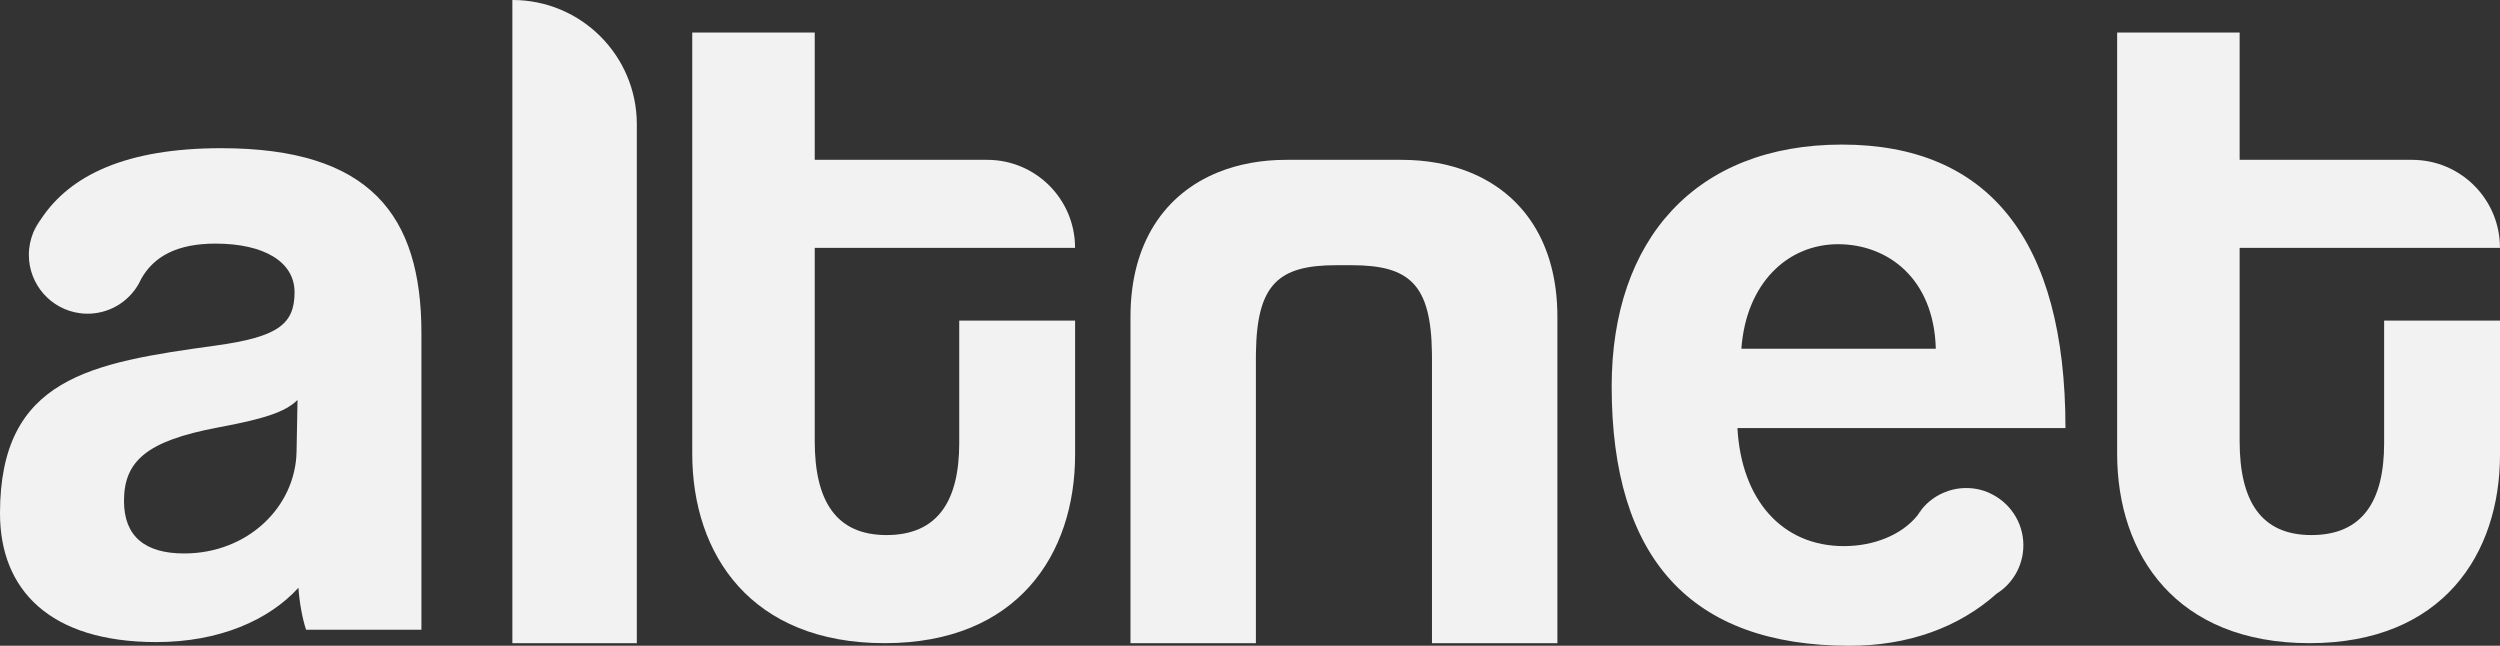
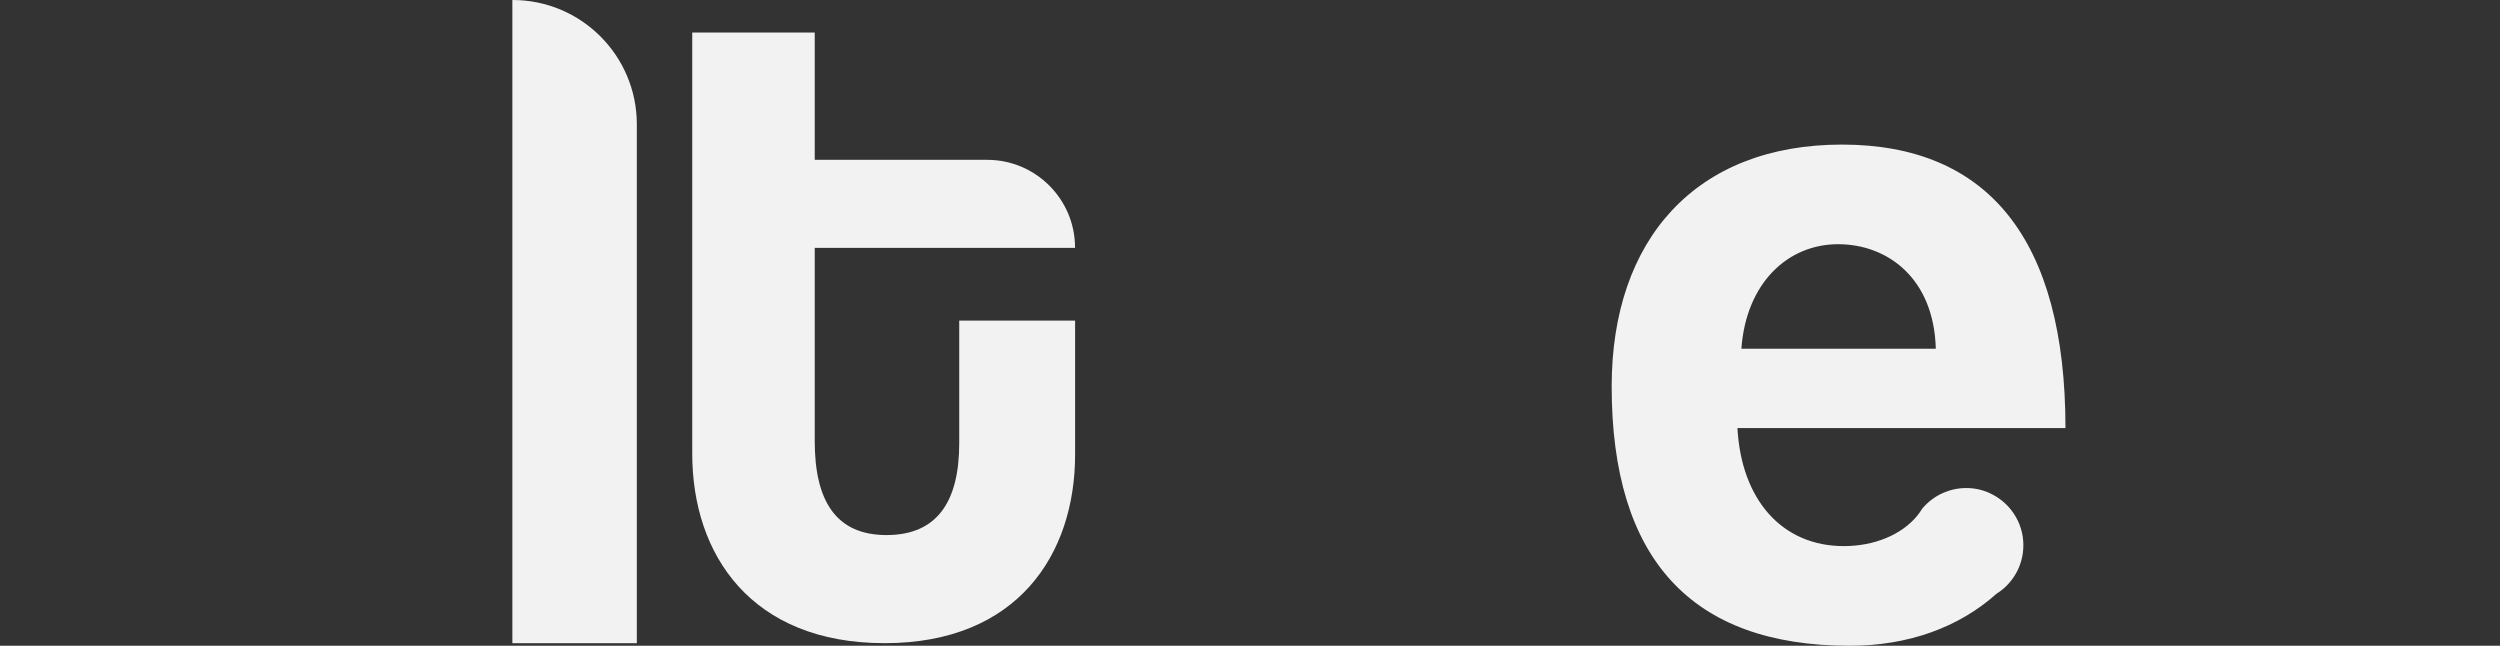
<svg xmlns="http://www.w3.org/2000/svg" id="Layer_2" data-name="Layer 2" viewBox="0 0 547.6 141.44">
  <rect x="0" y="0" width="547.6" height="141.44" fill="#333333" stroke="none" />
  <defs>
    <style>
      .cls-1 {
        fill: #f2f2f2;
        stroke-width: 0px;
      }
    </style>
  </defs>
  <g id="Layer_1-2" data-name="Layer 1">
    <g>
-       <path class="cls-1" d="M48.46,32.46c-20.78,0-33.11,5.88-39.49,15.55-.59.89-1.13,1.82-1.62,2.77-.02.03-.03.07-.04.09-.63,1.53-.99,3.2-.99,4.96,0,6.53,4.87,11.95,11.18,12.77.55.08,1.11.11,1.68.11s1.13-.03,1.68-.11c4.09-.53,7.56-2.98,9.51-6.41.19-.41.39-.8.6-1.17,0-.01.01-.01.01-.02,2.71-4.77,7.73-7.64,16.2-7.64,10.65,0,17.34,3.98,17.34,10.65,0,7.1-3.77,9.82-17.34,11.69C19.84,79.46,0,82.79,0,112.45c0,16.71,10.86,28.19,34.25,28.19,13.79,0,24.65-4.8,31.12-11.9.21,3.13.84,6.69,1.67,9.19h25.27v-64.95c0-25.89-11.27-40.52-43.85-40.52ZM64.96,98.88c-.21,12.11-10.65,22.35-24.64,22.35-8.56,0-13.16-3.76-13.16-11.49,0-8.77,5.01-13.16,20.47-16.08,10.02-1.88,14.83-3.34,17.54-6.06l-.21,11.28Z" />
      <path class="cls-1" d="M112.23,140.88V0h.04c15.03,0,27.22,12.19,27.22,27.22v113.66h-27.25Z" />
      <path class="cls-1" d="M210.12,70.23h25.37v29.35c0,21.8-12.58,41.3-41.72,41.3s-42.14-19.29-42.14-41.51V7.13h26.83v27.88h37.77c10.63,0,19.25,8.62,19.25,19.25v.04s-57.02,0-57.02,0v42.35c0,13,4.61,20.55,15.72,20.55s15.93-7.34,15.93-20.13v-26.83Z" />
-       <path class="cls-1" d="M321.95,37.74c-4.46-1.81-9.52-2.73-14.99-2.73-6.93,0-18.27,0-25.2,0-5.44,0-10.49.92-14.95,2.73-11.63,4.71-19.19,15.43-19.19,31.65v71.5h27.47v-62.48c0-.39,0-.78.01-1.16.22-14.98,4.92-19.16,17.6-19.16h3.35c12.68,0,17.38,4.18,17.6,19.16.01.38.01.77.01,1.16v62.48h27.47v-71.5c0-16.22-7.56-26.94-19.19-31.65Z" />
-       <path class="cls-1" d="M522.23,70.23h25.37v29.35c0,21.8-12.58,41.3-41.72,41.3s-42.14-19.29-42.14-41.51V7.13h26.83v27.88h37.77c10.63,0,19.25,8.62,19.25,19.25v.04h-57.02s0,42.35,0,42.35c0,13,4.61,20.55,15.72,20.55s15.93-7.34,15.93-20.13v-26.83Z" />
-       <path class="cls-1" d="M7.35,50.77c.42-.99.96-1.92,1.62-2.77-.59.89-1.13,1.82-1.62,2.77Z" />
      <path class="cls-1" d="M435.7,107.95c-1.54-.68-3.23-1.05-5.02-1.05s-3.48.38-5.02,1.05c-1.81.79-3.38,1.98-4.61,3.46-.32.52-.68,1.03-1.07,1.51,0,0-.01.01-.01.02-3.44,4.22-9.47,6.68-16.09,6.68-13.57,0-22.46-10.18-23.31-25.86h71.85c0-41.33-16.95-62.09-48.96-62.09s-50.44,20.76-50.44,52.98c0,37.73,17.38,56.8,52.14,56.8,12.77,0,23.87-3.98,32.2-11.43,1.64-1.02,3.02-2.43,4.03-4.1.01-.01.01-.02.02-.03,1.14-1.88,1.79-4.1,1.79-6.46,0-5.13-3.09-9.53-7.51-11.47ZM402.61,53.49c10.81,0,20.99,7.42,21.41,22.89h-42.59c1.05-14.41,10.17-22.89,21.19-22.89Z" />
-       <path class="cls-1" d="M419.99,112.91c.32-.53.68-1.03,1.07-1.51-.32.52-.68,1.03-1.07,1.51Z" />
    </g>
  </g>
</svg>